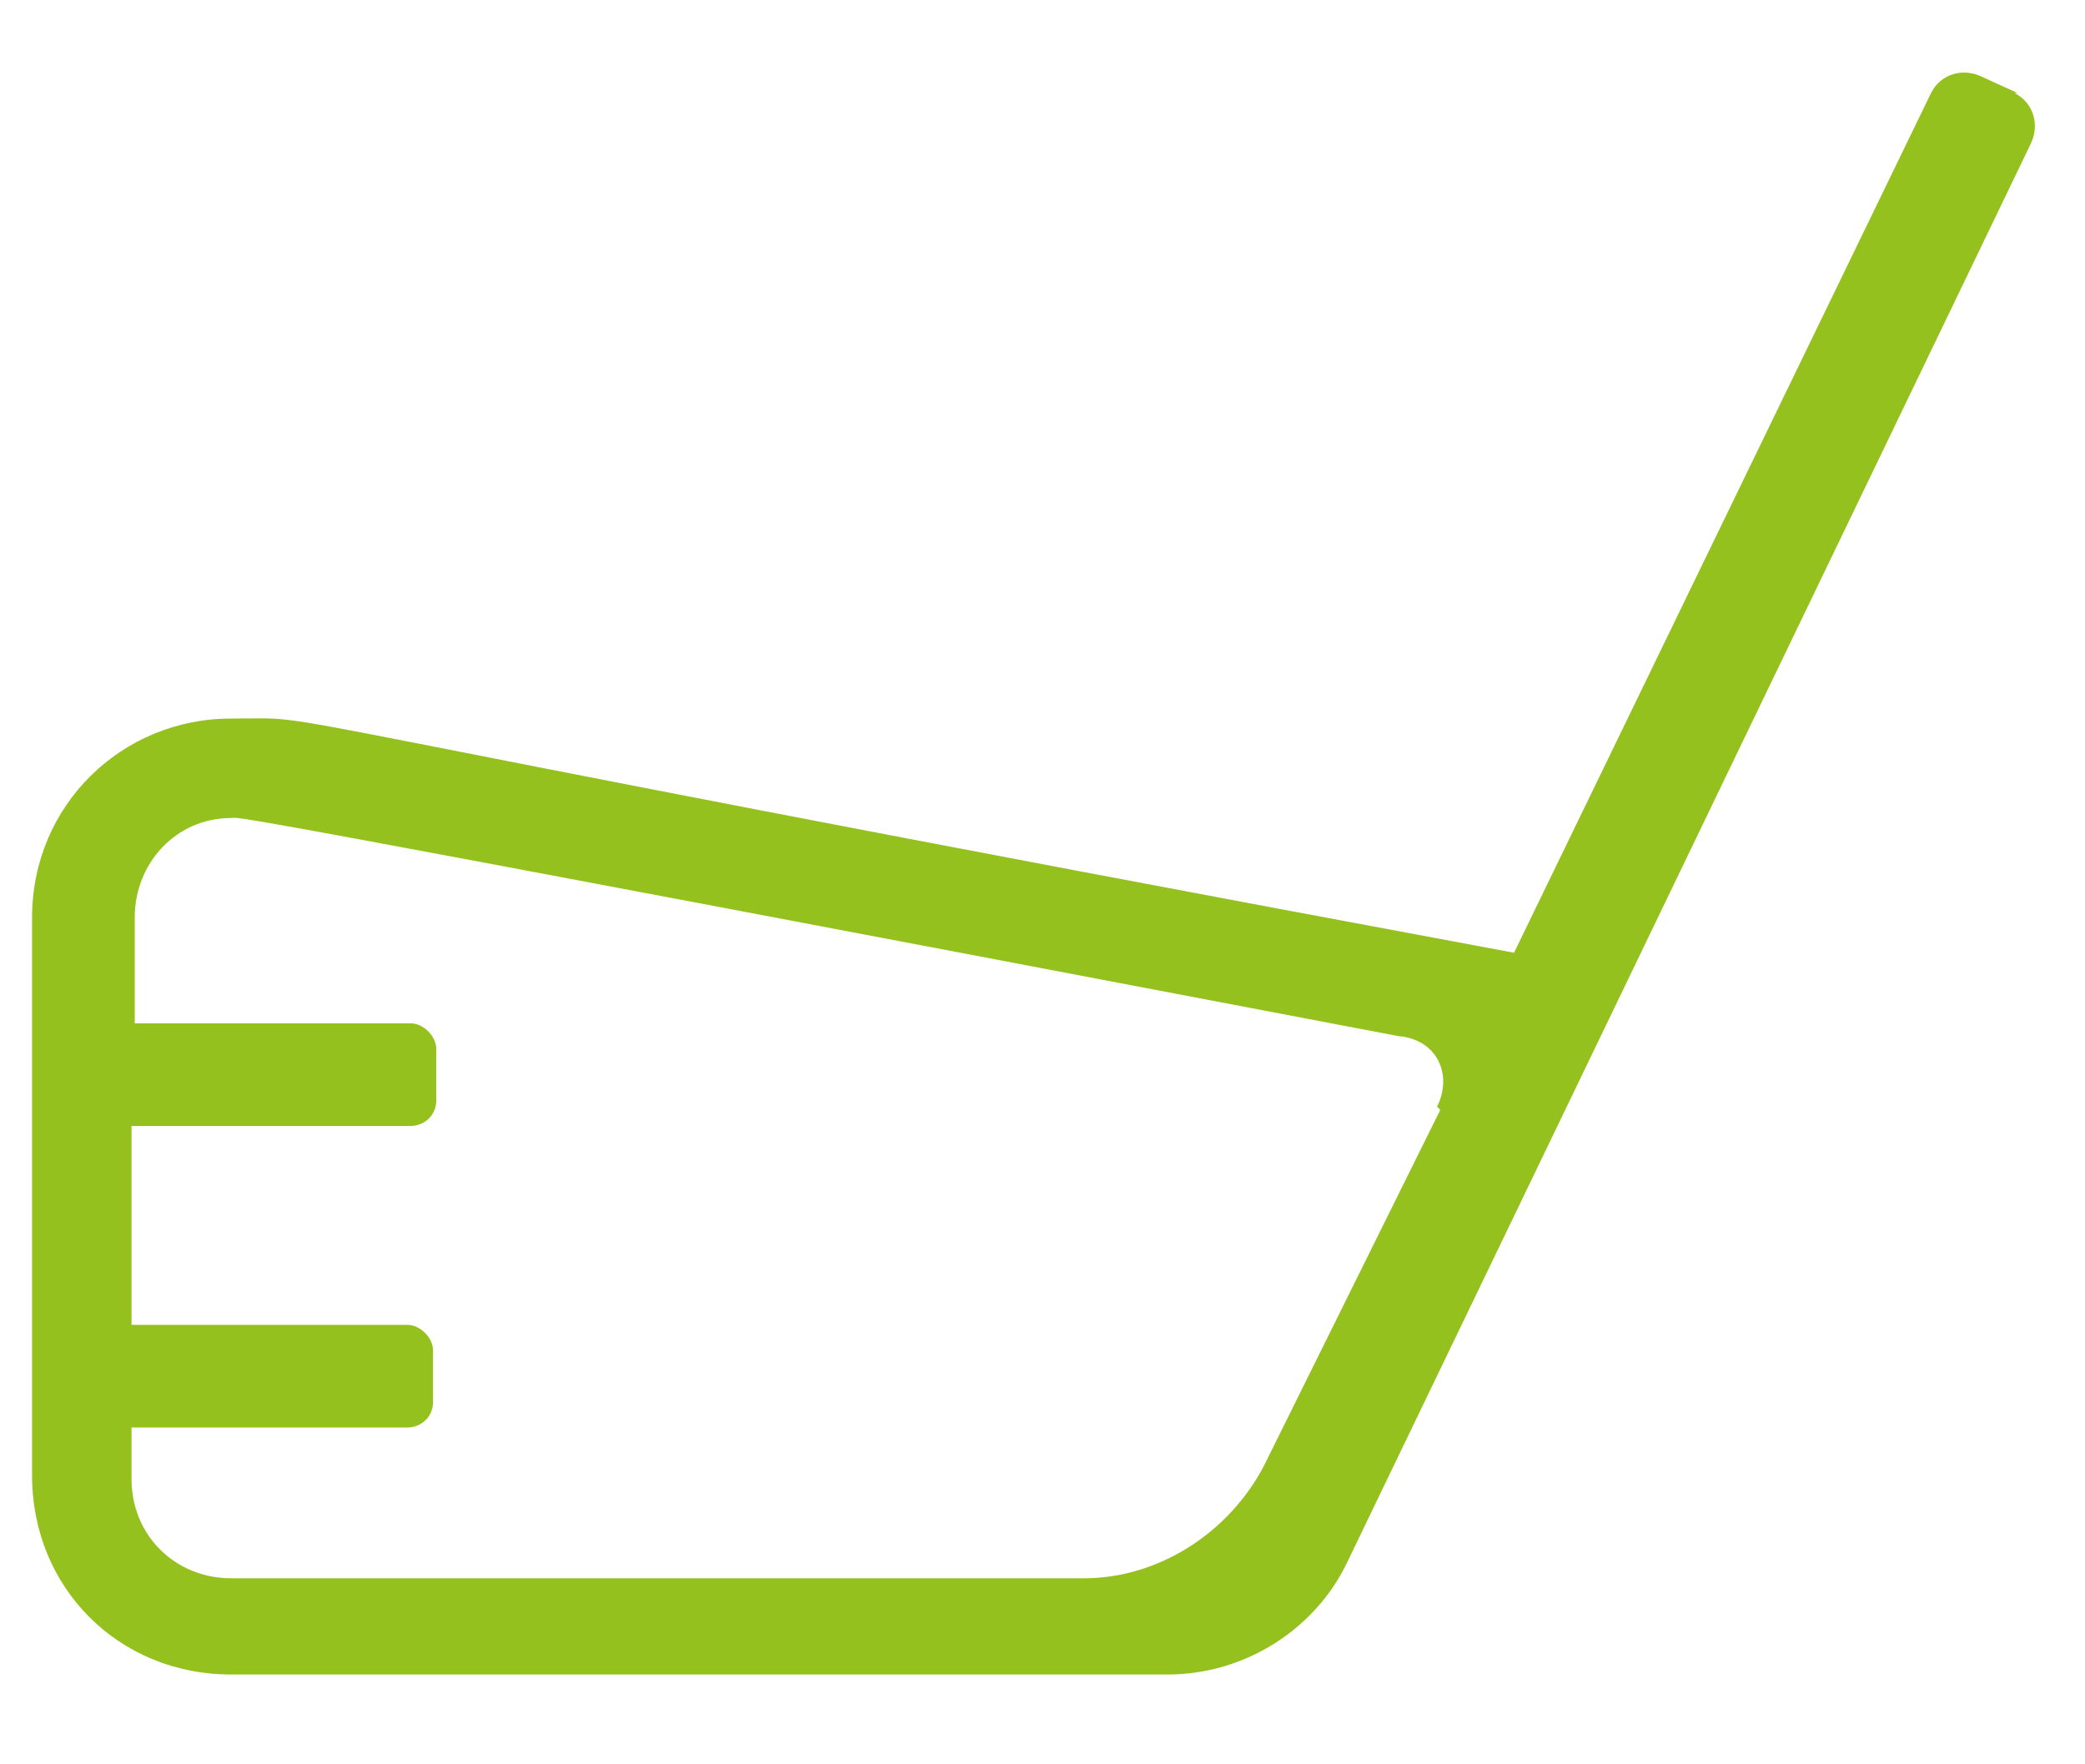
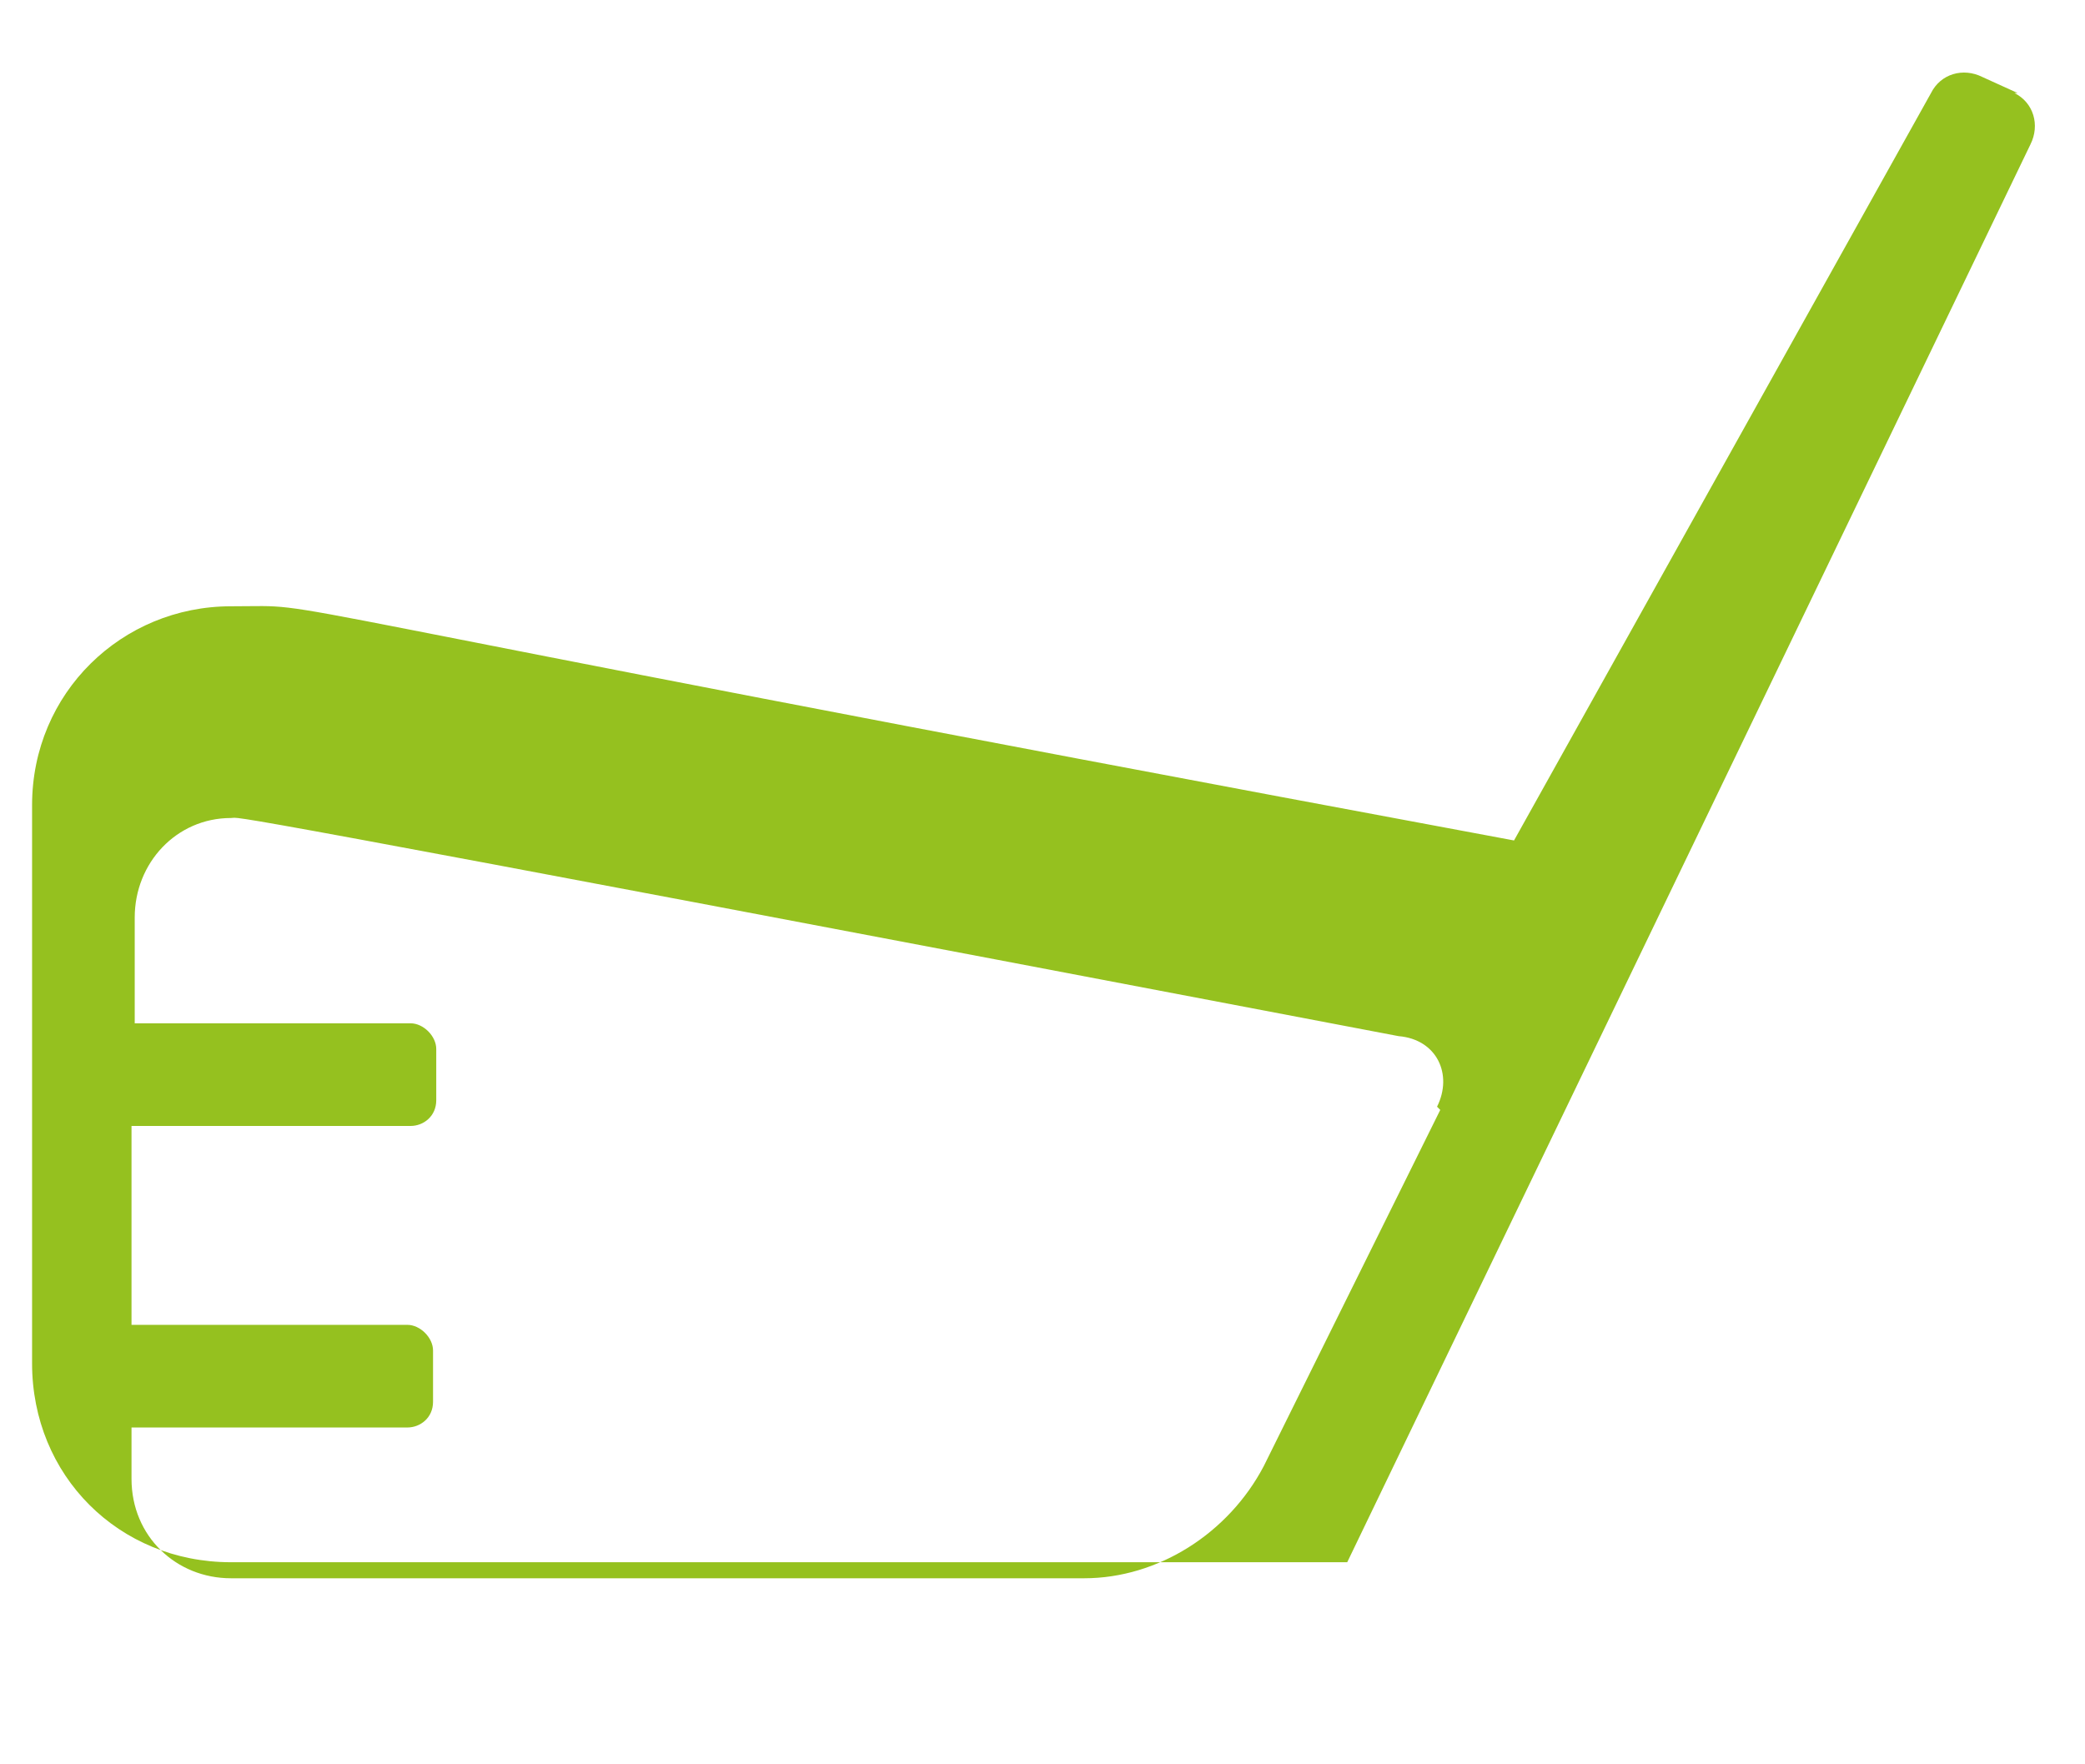
<svg xmlns="http://www.w3.org/2000/svg" id="Ebene_1" version="1.1" viewBox="0 0 65 55">
  <defs>
    <style>
      .st0 {
        fill: #95c11f;
      }
    </style>
  </defs>
-   <path class="st0" d="M62.8,2.9c.6.3.8,1,.5,1.6l-21.3,44.2c-1,2.1-3.2,3.5-5.6,3.5H7.2c-3.5,0-6.2-2.7-6.2-6.2v-17.4c0-3.5,2.8-6.2,6.2-6.2s-1.9-.5,40,7.3L60.2,2.9c.3-.6,1-.8,1.6-.5l1.1.5ZM44.8,34.5c.5-1,0-2.1-1.2-2.2C5.3,25,7.6,25.5,7.2,25.5c-1.7,0-3,1.4-3,3.1v3.3h8.6c.4,0,.8.4.8.8v1.6c0,.5-.4.8-.8.8H4.1v6.2h8.6c.4,0,.8.4.8.8v1.6c0,.5-.4.8-.8.8H4.1v1.6c0,1.8,1.4,3.1,3.1,3.1h26.6c2.3,0,4.5-1.4,5.6-3.5l5.5-11.1Z" />
+   <path class="st0" d="M62.8,2.9c.6.3.8,1,.5,1.6l-21.3,44.2H7.2c-3.5,0-6.2-2.7-6.2-6.2v-17.4c0-3.5,2.8-6.2,6.2-6.2s-1.9-.5,40,7.3L60.2,2.9c.3-.6,1-.8,1.6-.5l1.1.5ZM44.8,34.5c.5-1,0-2.1-1.2-2.2C5.3,25,7.6,25.5,7.2,25.5c-1.7,0-3,1.4-3,3.1v3.3h8.6c.4,0,.8.4.8.8v1.6c0,.5-.4.8-.8.8H4.1v6.2h8.6c.4,0,.8.4.8.8v1.6c0,.5-.4.8-.8.8H4.1v1.6c0,1.8,1.4,3.1,3.1,3.1h26.6c2.3,0,4.5-1.4,5.6-3.5l5.5-11.1Z" />
</svg>